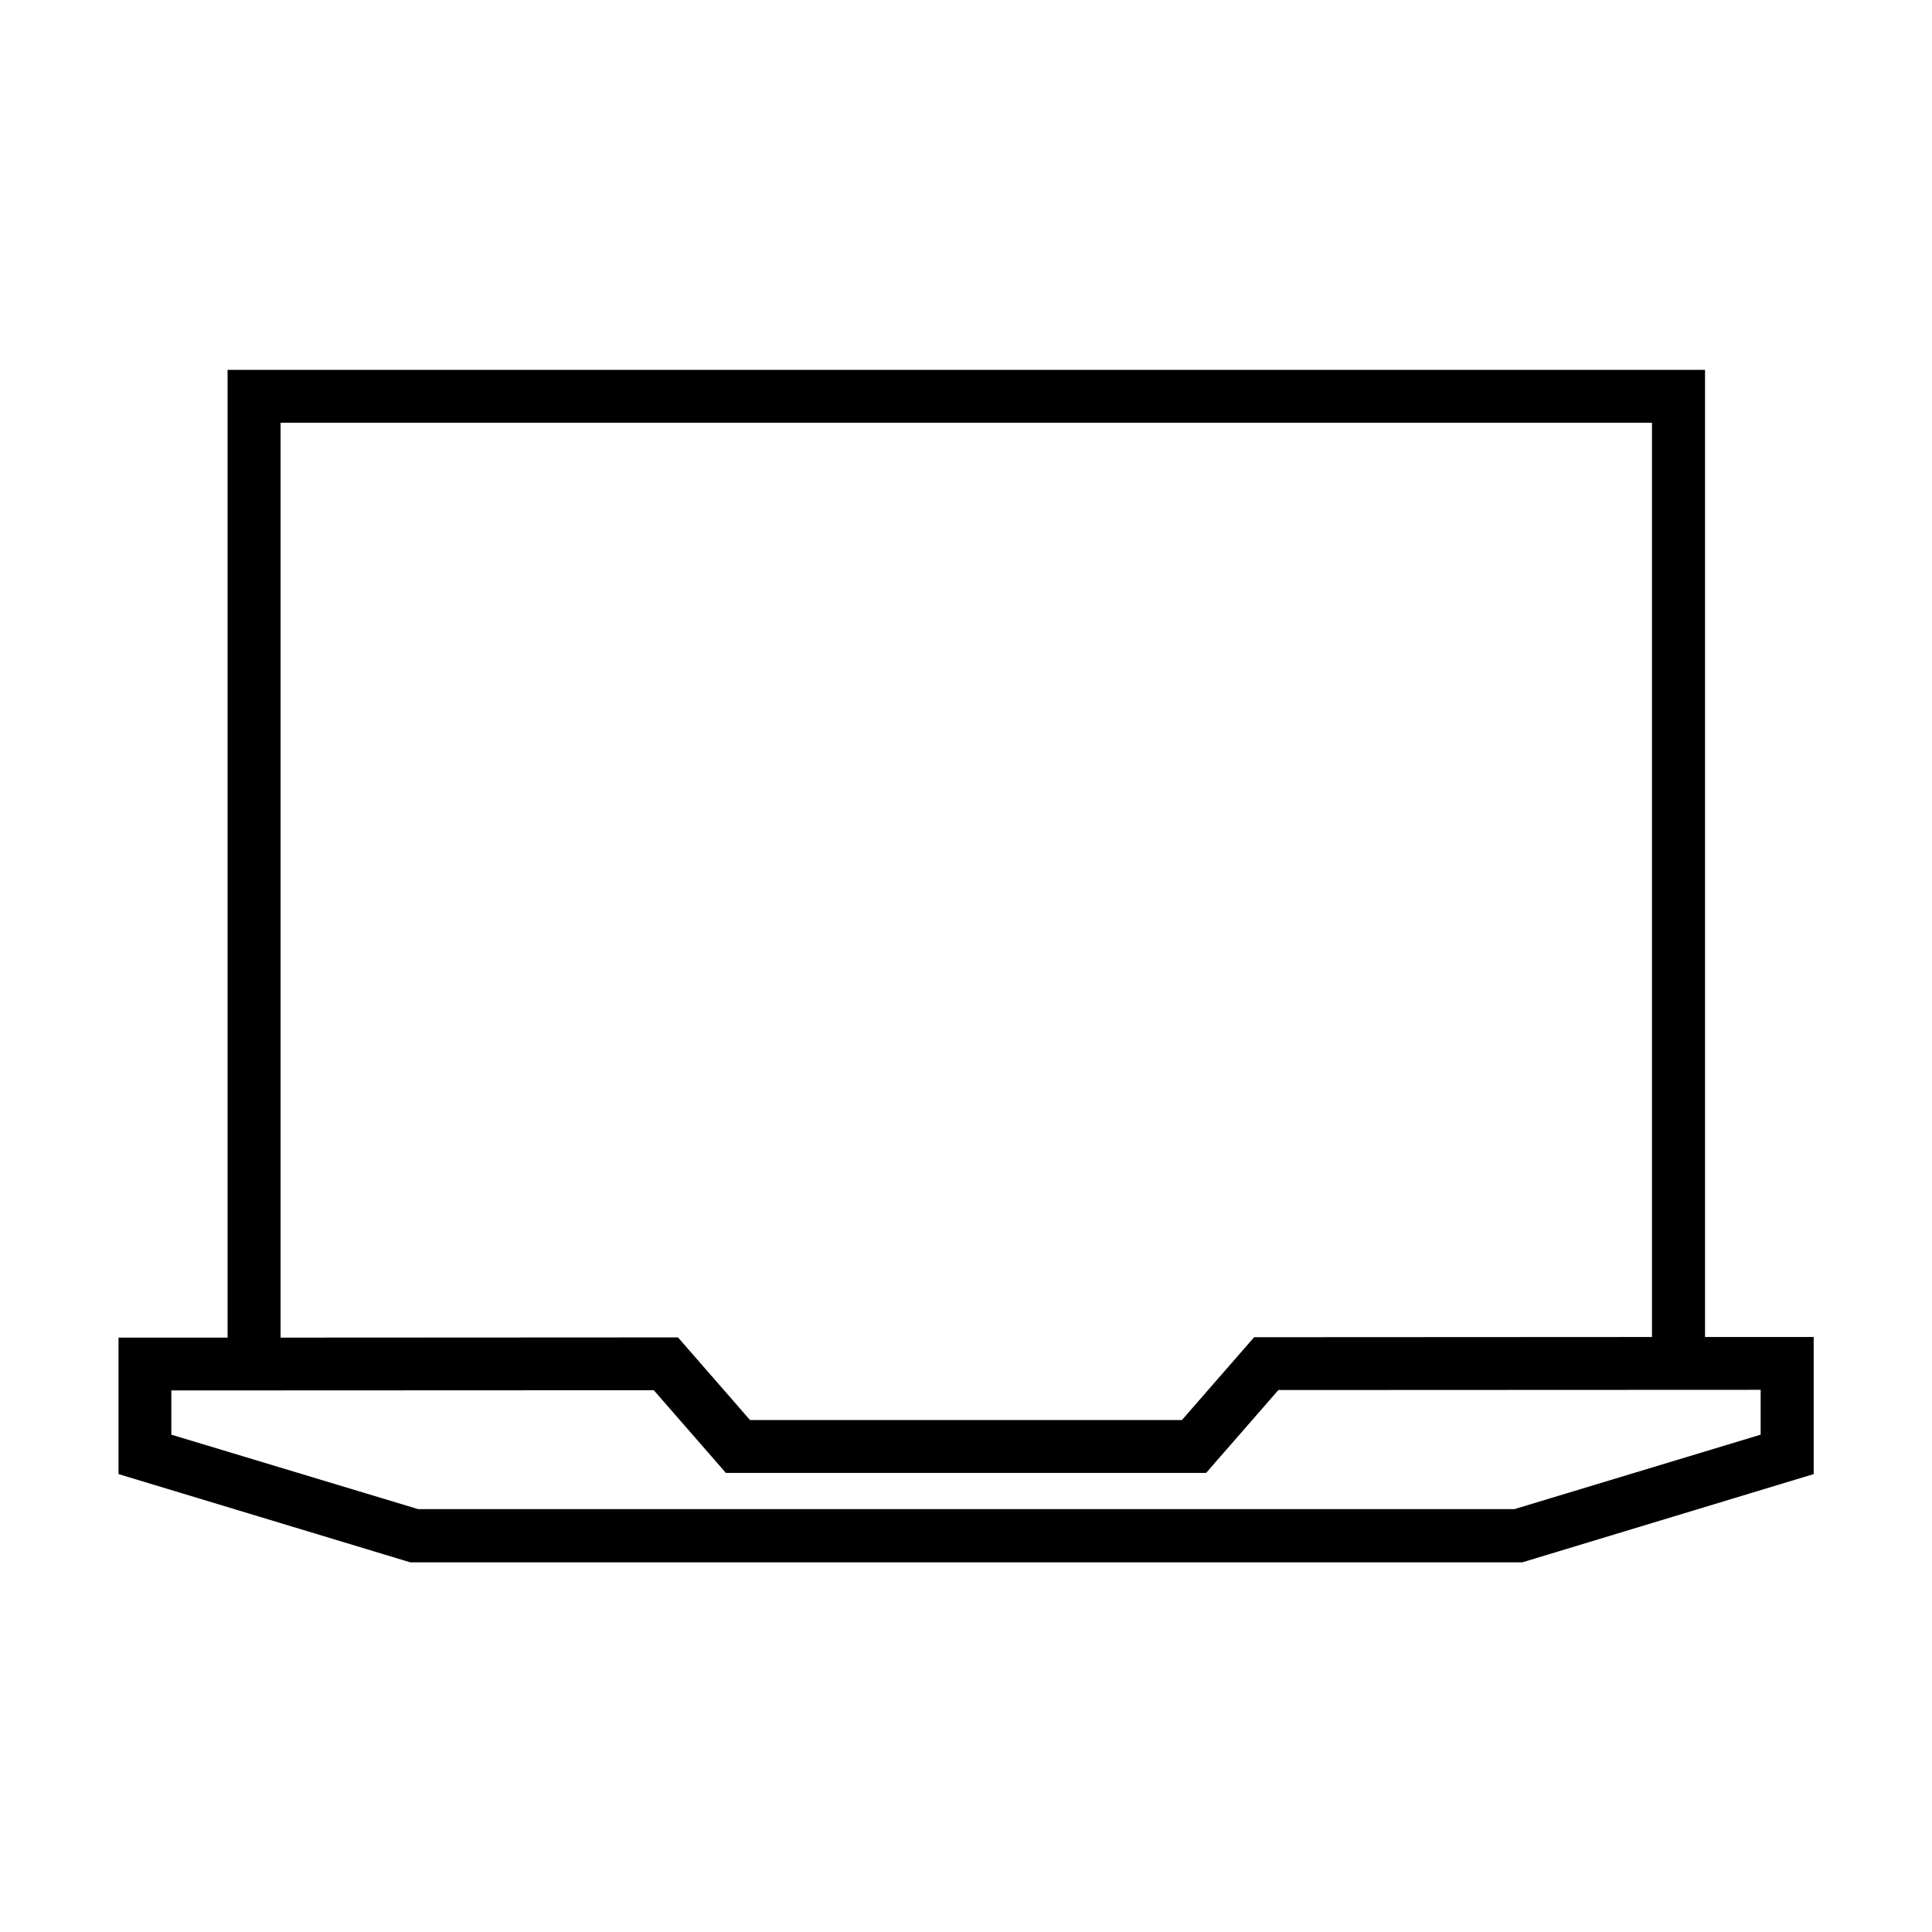
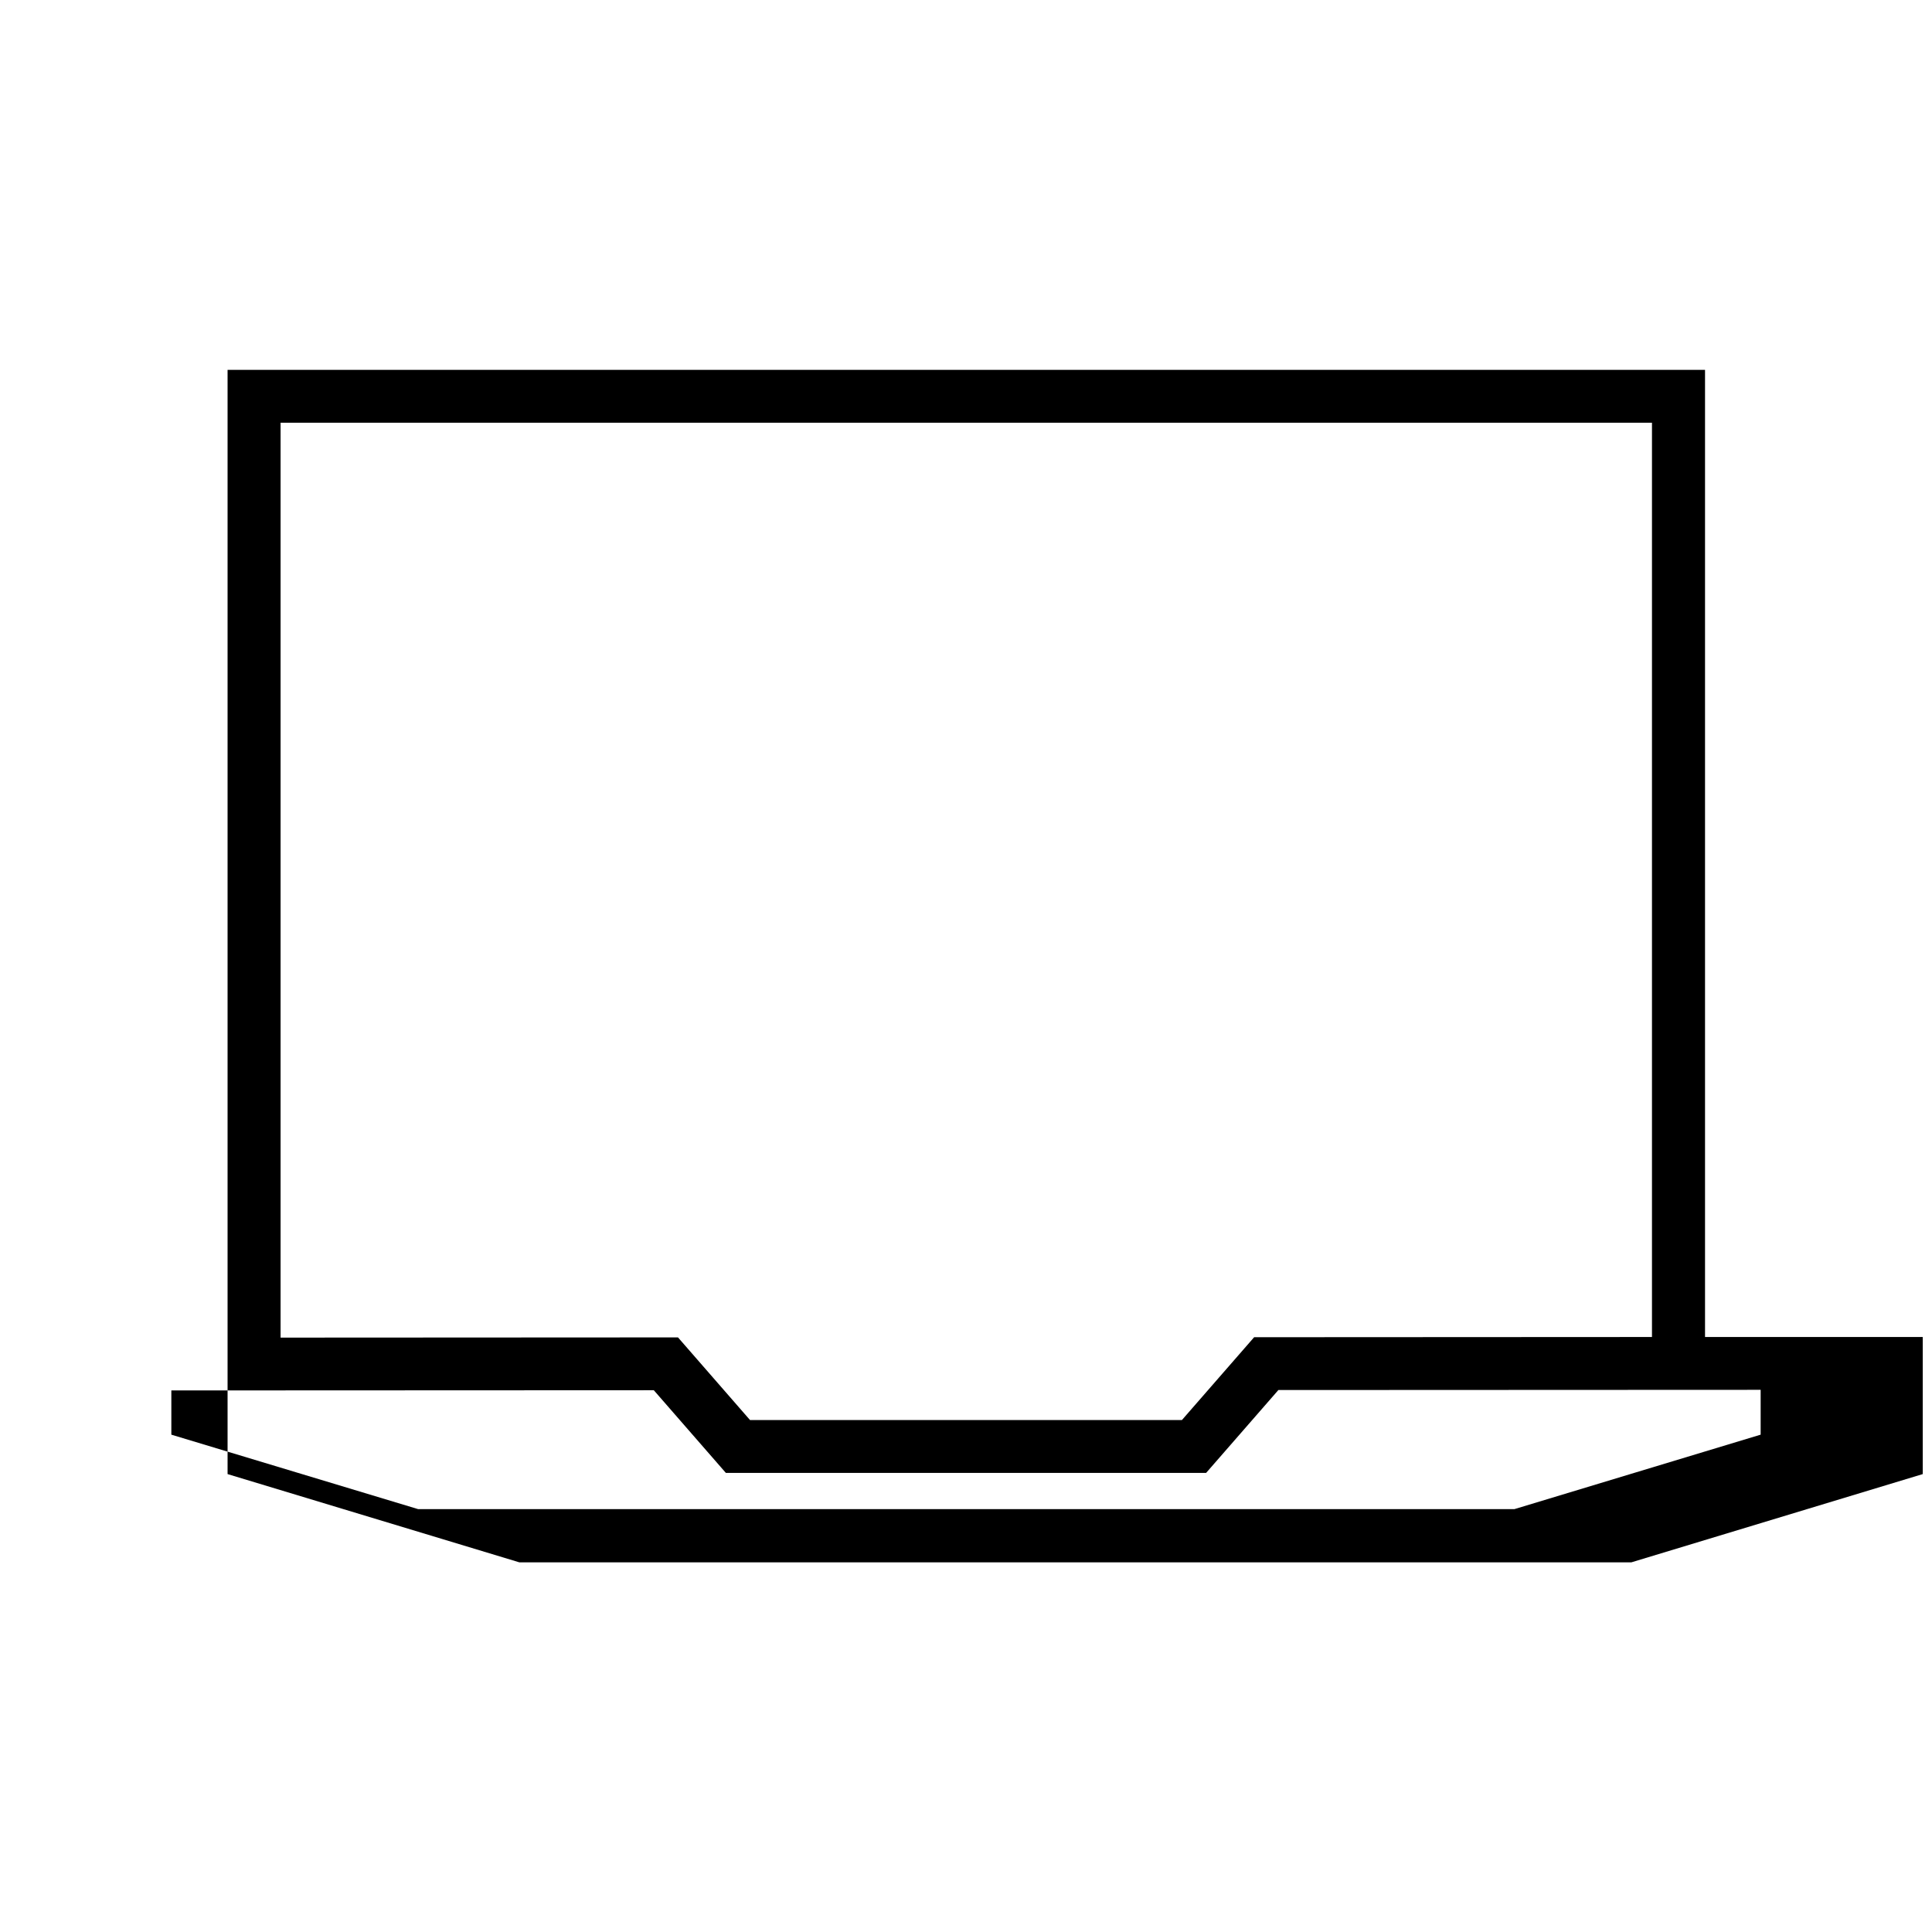
<svg xmlns="http://www.w3.org/2000/svg" fill="#000000" width="800px" height="800px" version="1.1" viewBox="144 144 512 512">
-   <path d="m595.85 498.32v-256.3h-391.54v256.46h-28.902v36.168l77.32 23.387h294.7l77.215-23.387v-36.328zm-377.54-242.3h363.48v242.3l-105.43 0.055-19.145 21.957-114.45-0.004-19.09-21.902-105.32 0.055v-242.46zm392.28 268.18-65.23 19.727-290.56 0.004-65.391-19.73v-11.719l127.86-0.055 19.09 21.902h127.28l19.145-21.957 127.81-0.055z" />
+   <path d="m595.85 498.32v-256.3h-391.54v256.46v36.168l77.32 23.387h294.7l77.215-23.387v-36.328zm-377.54-242.3h363.48v242.3l-105.43 0.055-19.145 21.957-114.45-0.004-19.09-21.902-105.32 0.055v-242.46zm392.28 268.18-65.23 19.727-290.56 0.004-65.391-19.73v-11.719l127.86-0.055 19.09 21.902h127.28l19.145-21.957 127.81-0.055z" />
</svg>